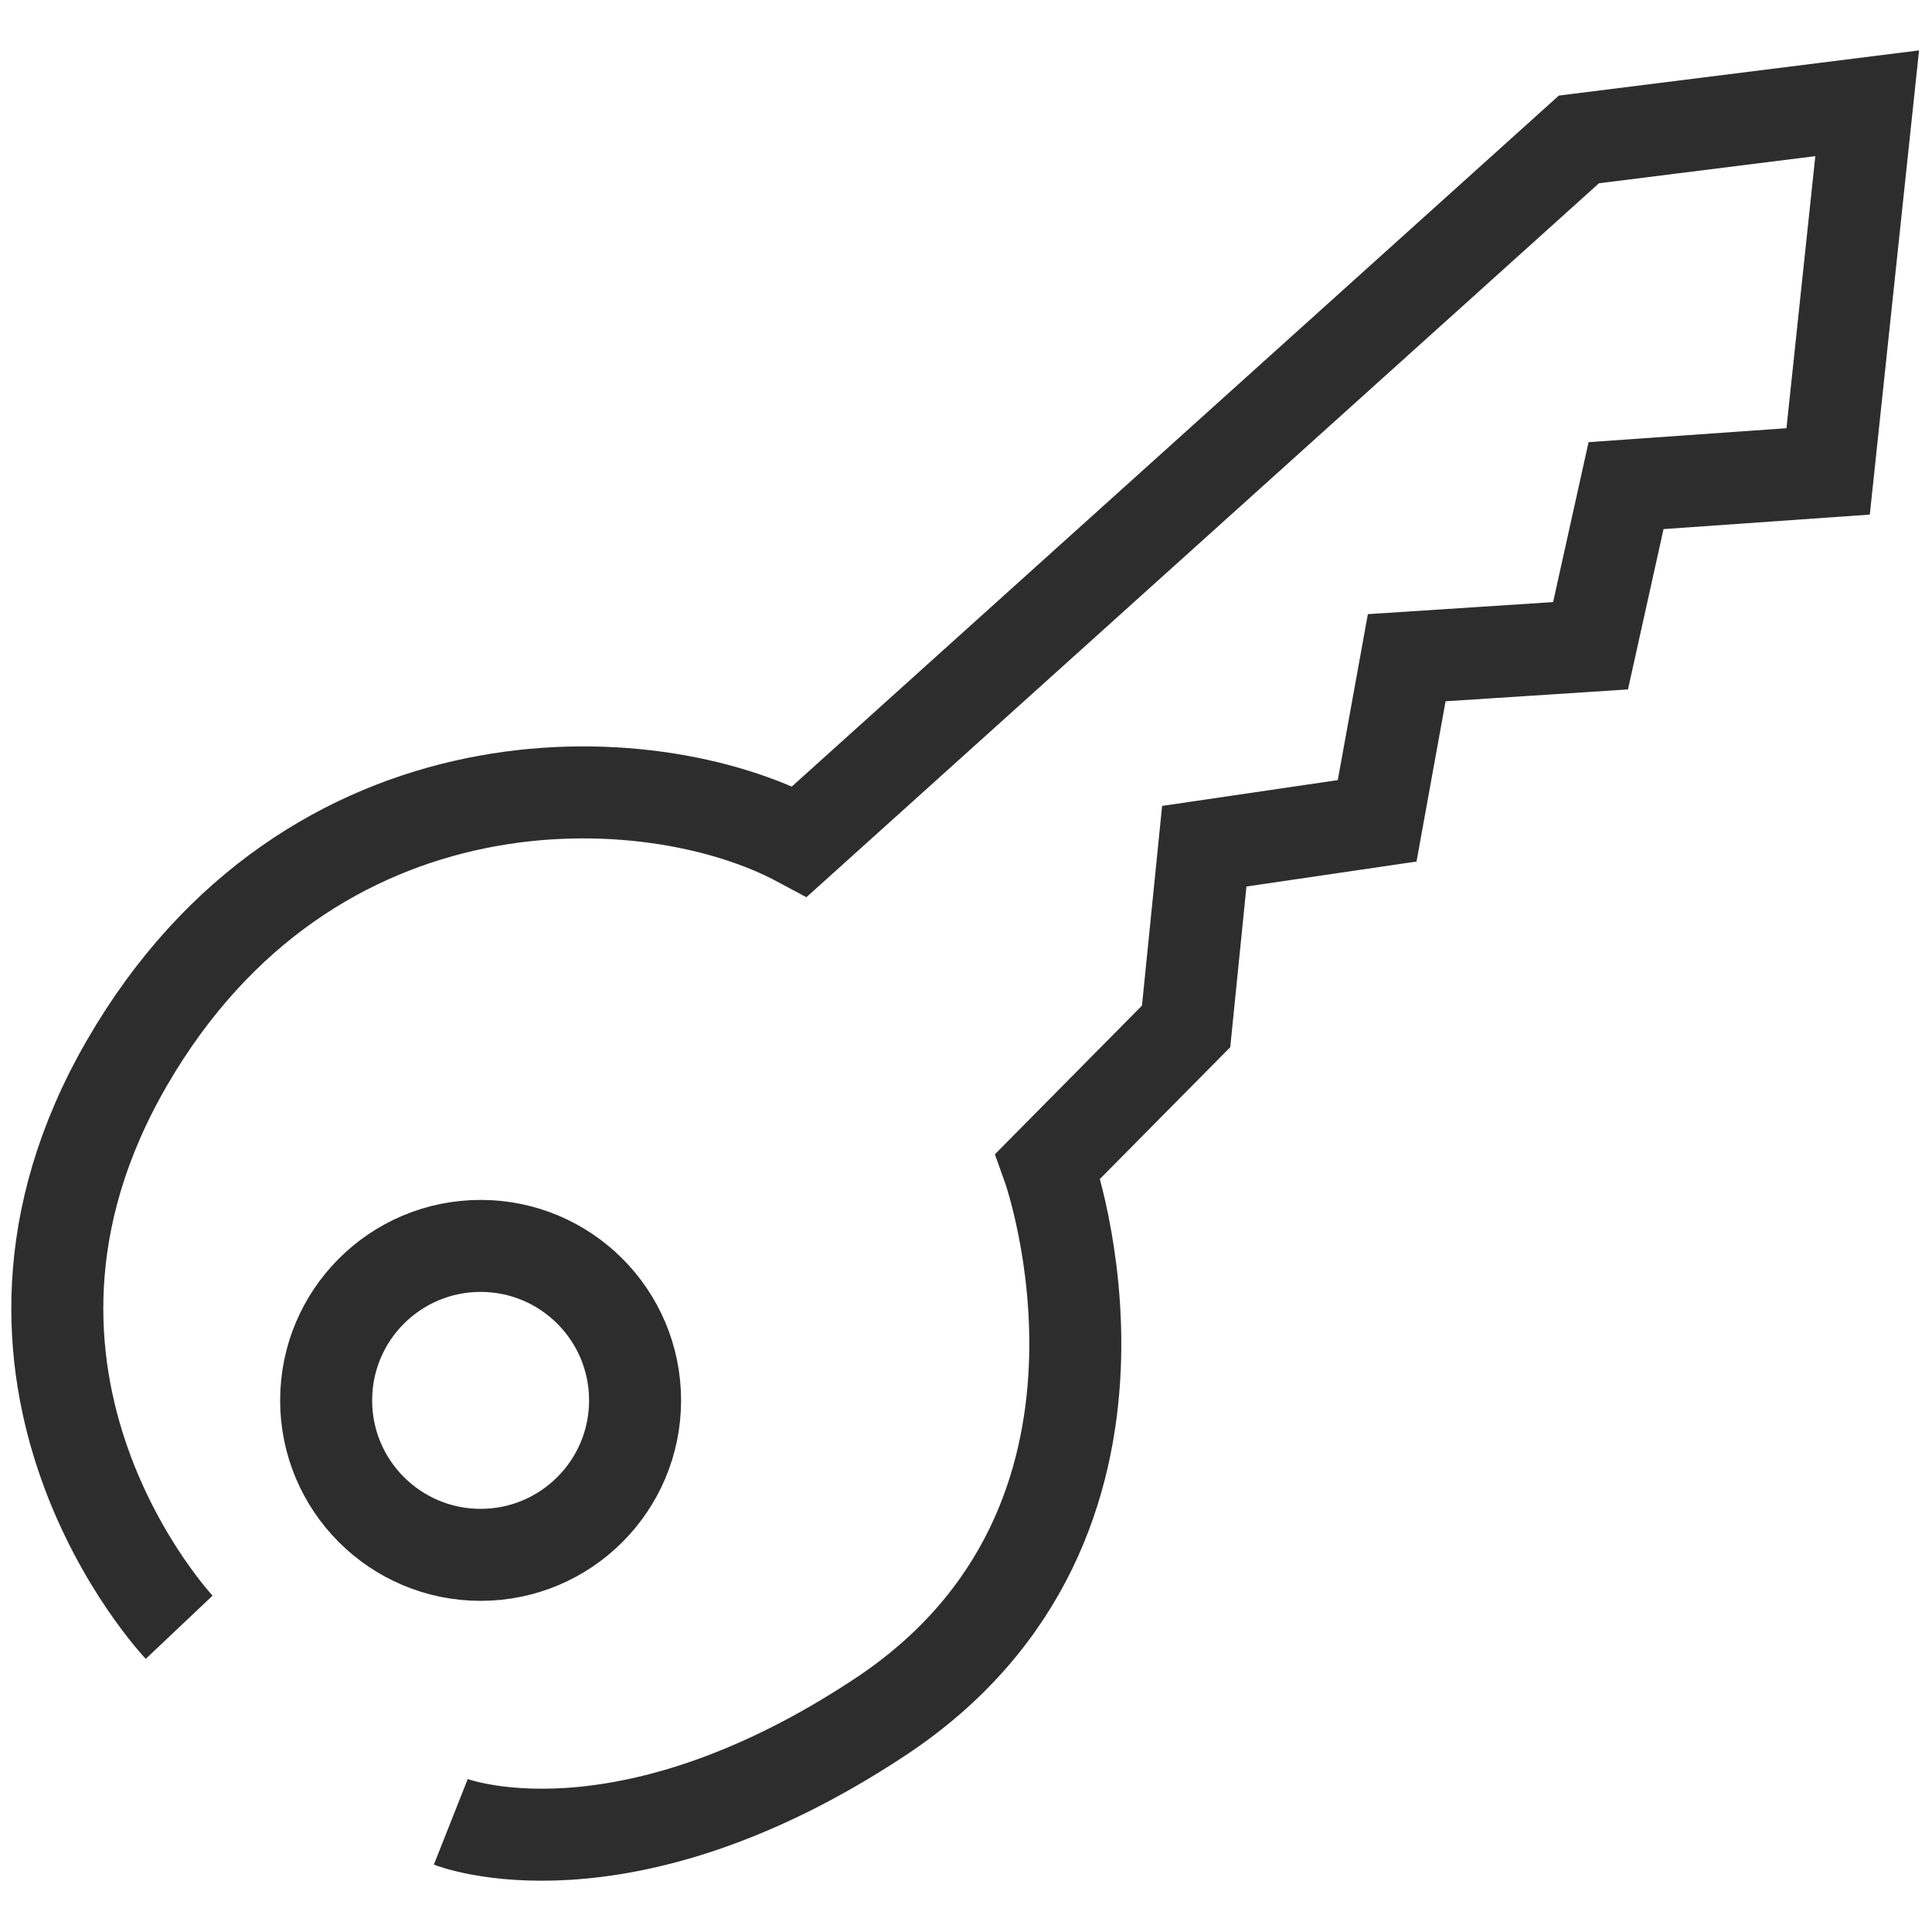
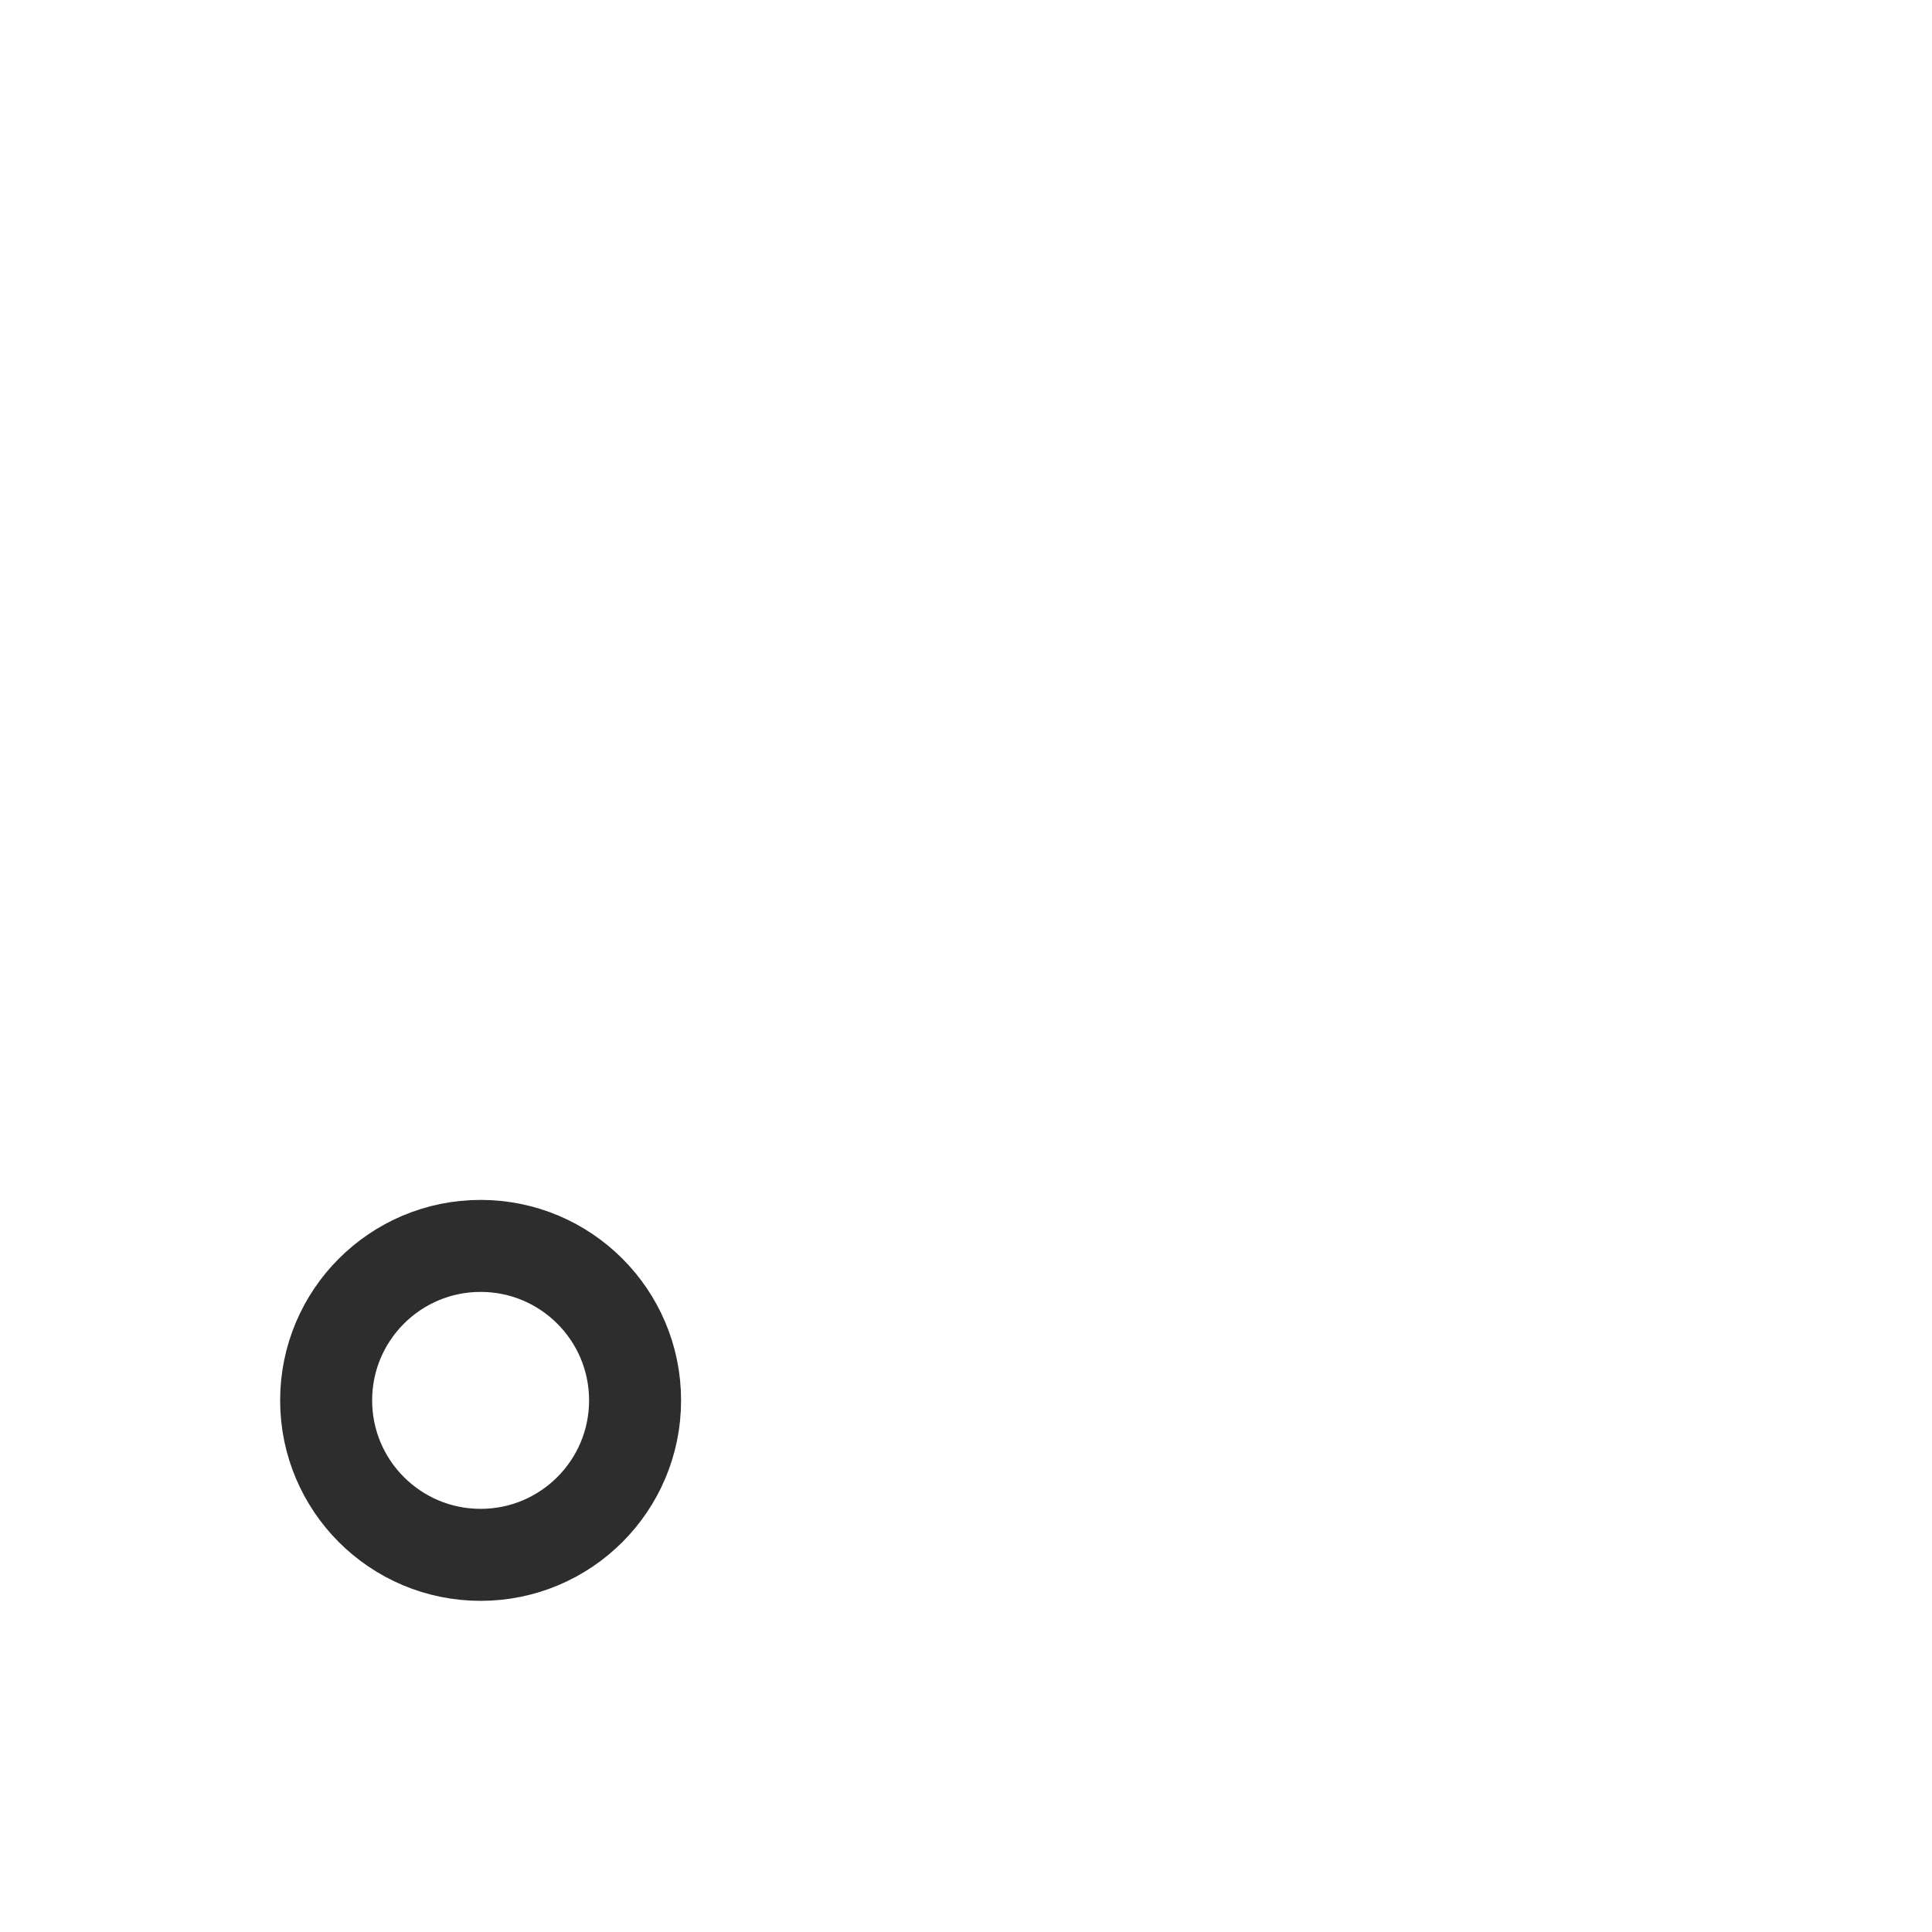
<svg xmlns="http://www.w3.org/2000/svg" version="1.1" id="Layer_1" x="0px" y="0px" viewBox="0 0 42 42" enable-background="new 0 0 42 42" xml:space="preserve">
  <g>
-     <path fill="none" stroke="#2D2D2D" stroke-width="2" stroke-miterlimit="10" d="M3.895,35.375c0,0-5.11-5.402-1.136-12.267   s11.342-6.58,14.625-4.817L34.324,3.031l6.267-0.786l-0.849,8.003l-4.393,0.309l-0.772,3.481l-3.996,0.26   l-0.643,3.546L26.18,18.396l-0.395,3.917l-3.003,3.036c0,0,2.771,7.737-3.654,11.981   C13.48,41.062,9.8,39.605,9.8,39.605" />
    <circle fill="none" stroke="#2D2D2D" stroke-width="2" stroke-miterlimit="10" cx="10.448" cy="30.443" r="3.358" />
  </g>
</svg>